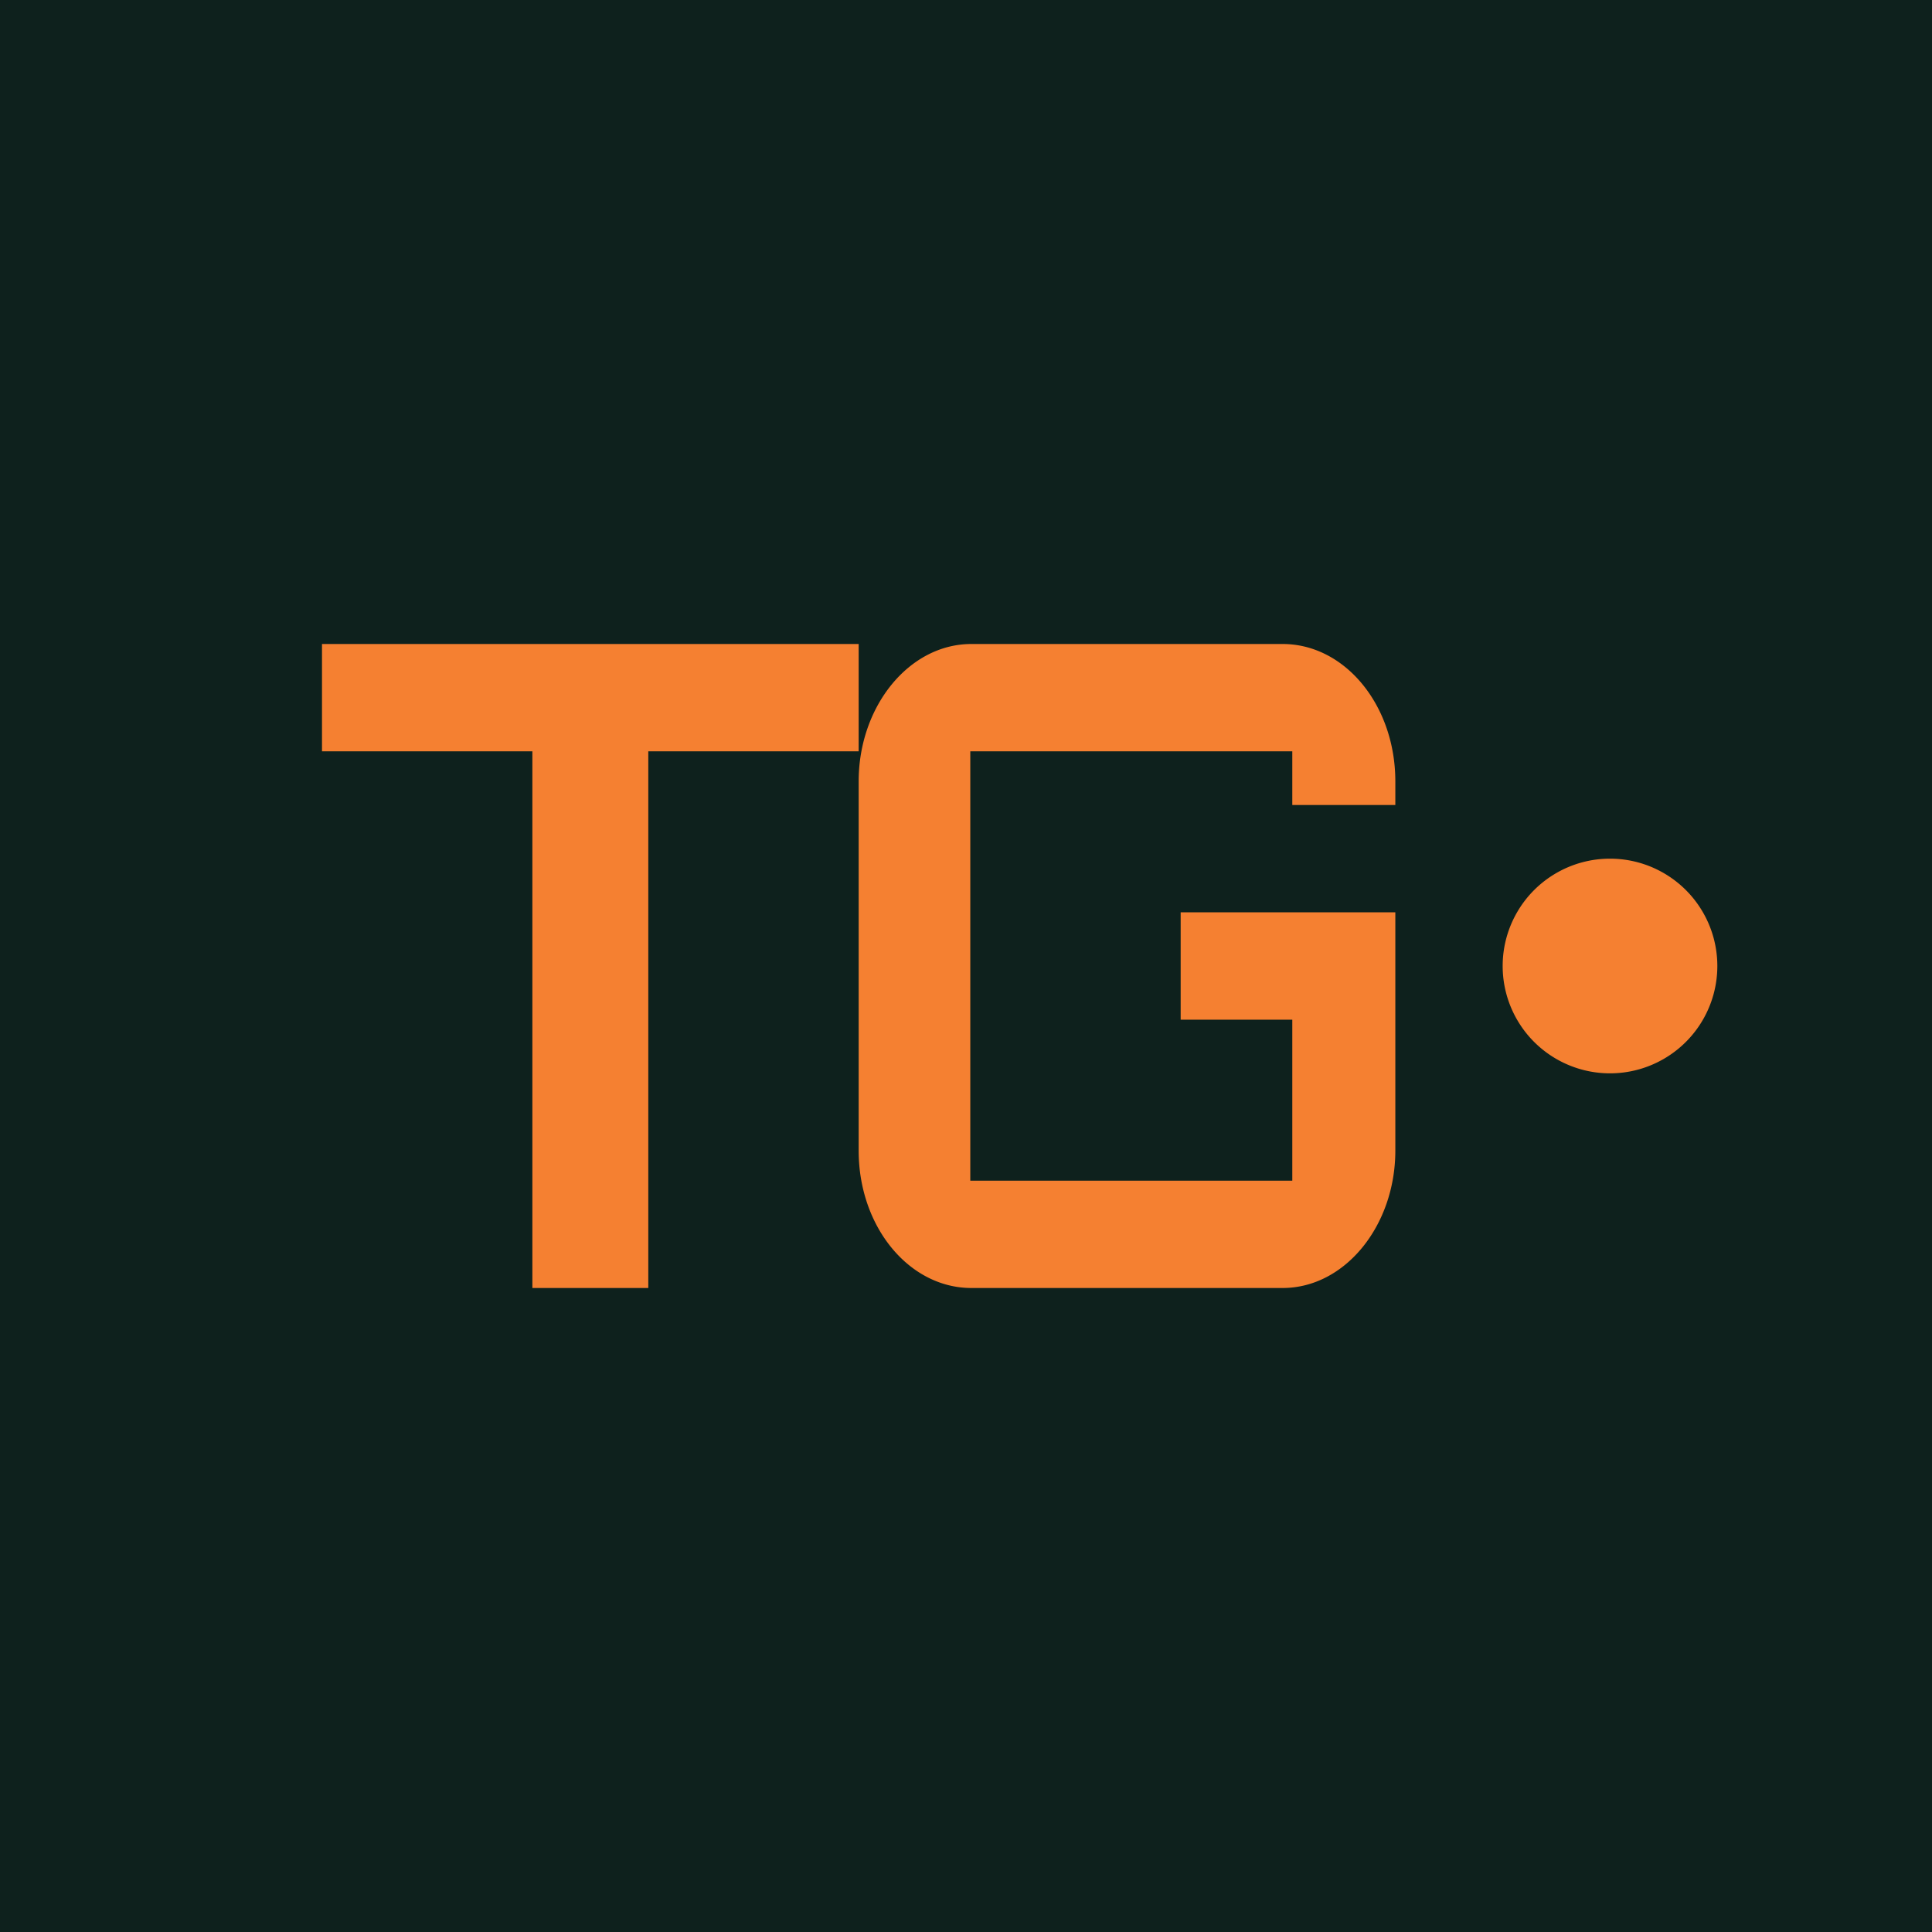
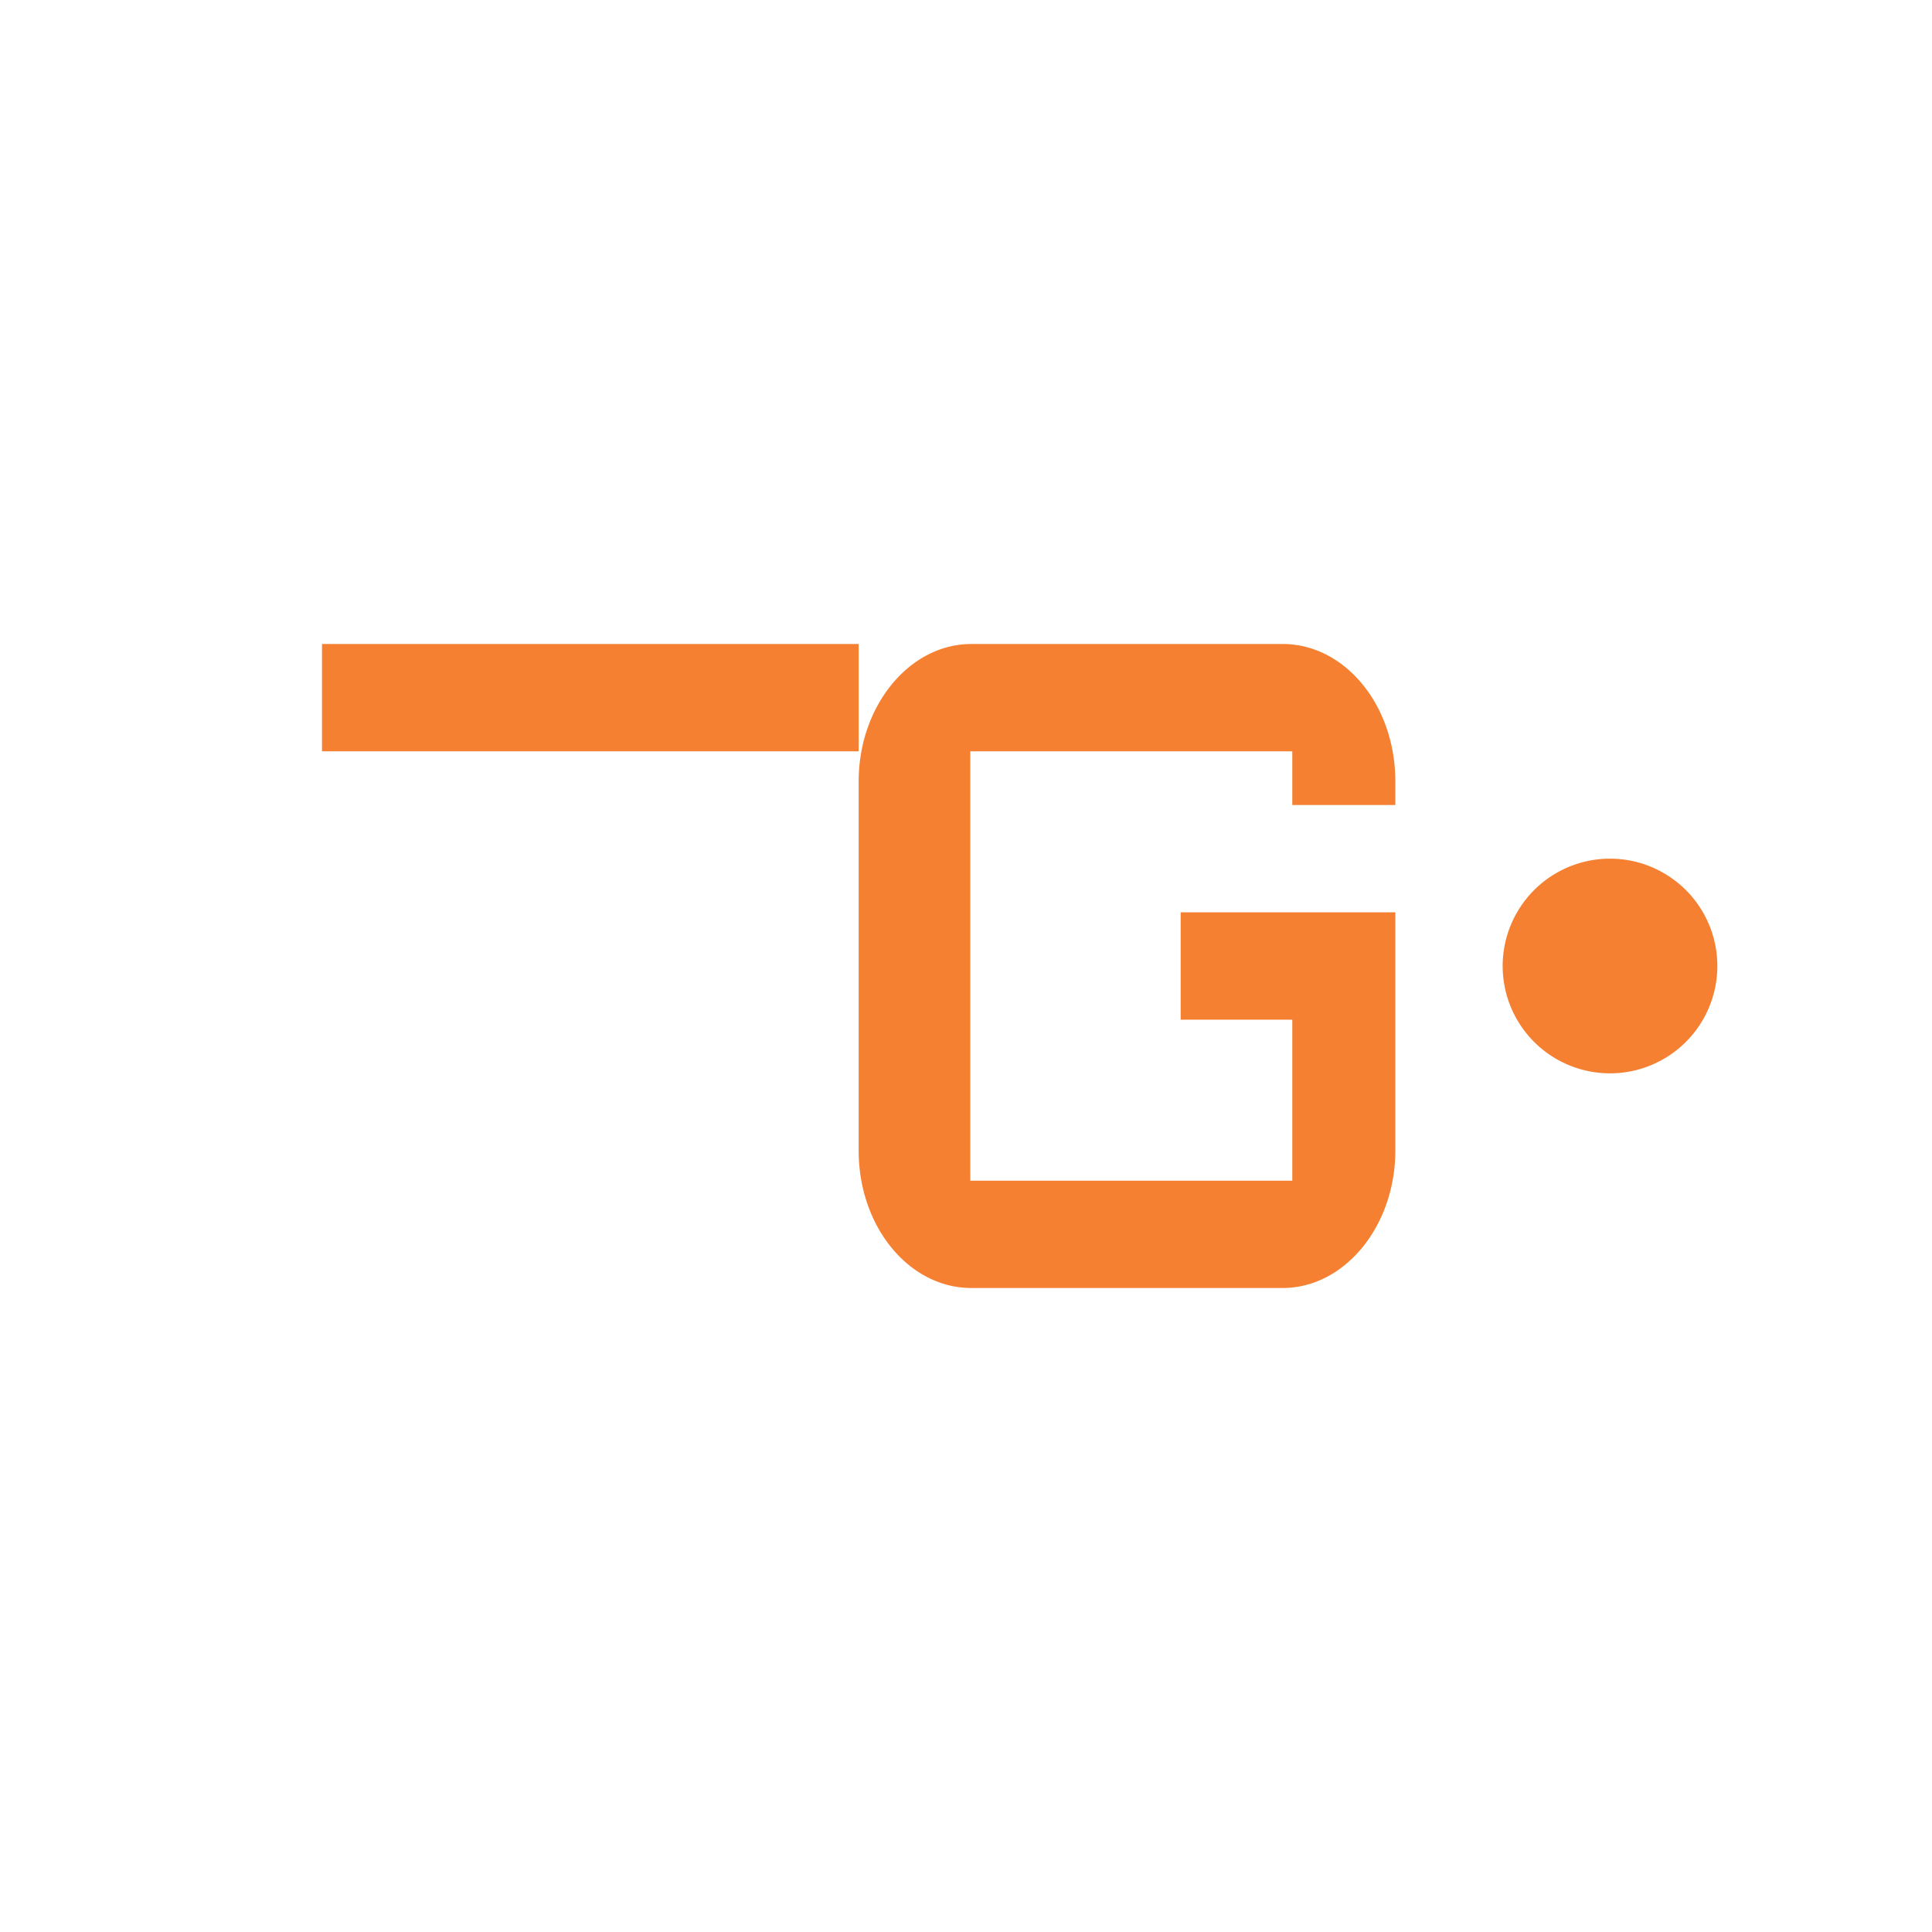
<svg xmlns="http://www.w3.org/2000/svg" width="18" height="18" viewBox="0 0 18 18">
-   <path fill="#0E211D" d="M0 0h18v18H0z" />
-   <path d="M4.96 6H3v1h1.96v5h1.08V7H8V6H4.96ZM8 7.28C8 6.58 8.47 6 9.05 6h2.9c.58 0 1.05.57 1.05 1.28v.22h-.96V7h-3v4h3V9.5H11v-1h2v2.22c0 .7-.47 1.28-1.05 1.28h-2.9C8.47 12 8 11.43 8 10.72V7.28ZM15 10a1 1 0 1 0 0-2 1 1 0 0 0 0 2Z" fill="#F58031" />
+   <path d="M4.96 6H3v1h1.96h1.08V7H8V6H4.96ZM8 7.28C8 6.58 8.47 6 9.05 6h2.9c.58 0 1.05.57 1.05 1.28v.22h-.96V7h-3v4h3V9.5H11v-1h2v2.22c0 .7-.47 1.28-1.05 1.28h-2.9C8.47 12 8 11.43 8 10.72V7.28ZM15 10a1 1 0 1 0 0-2 1 1 0 0 0 0 2Z" fill="#F58031" />
</svg>